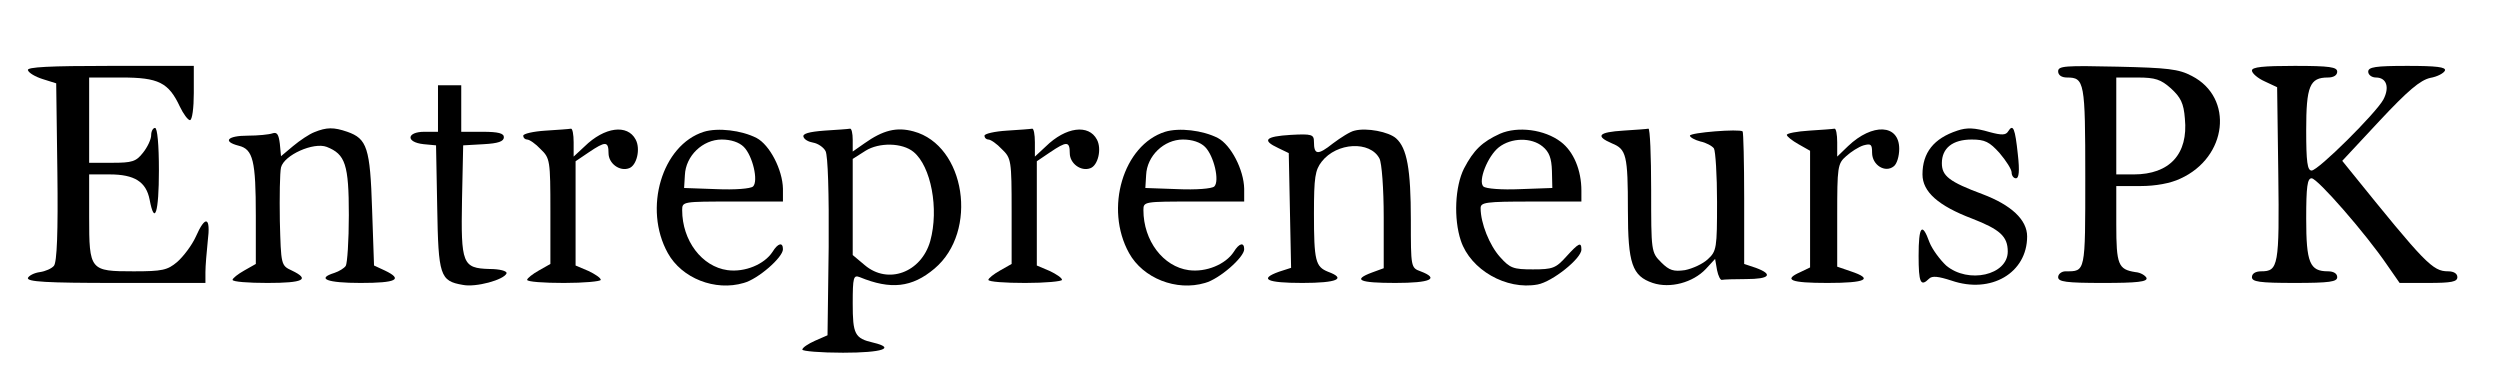
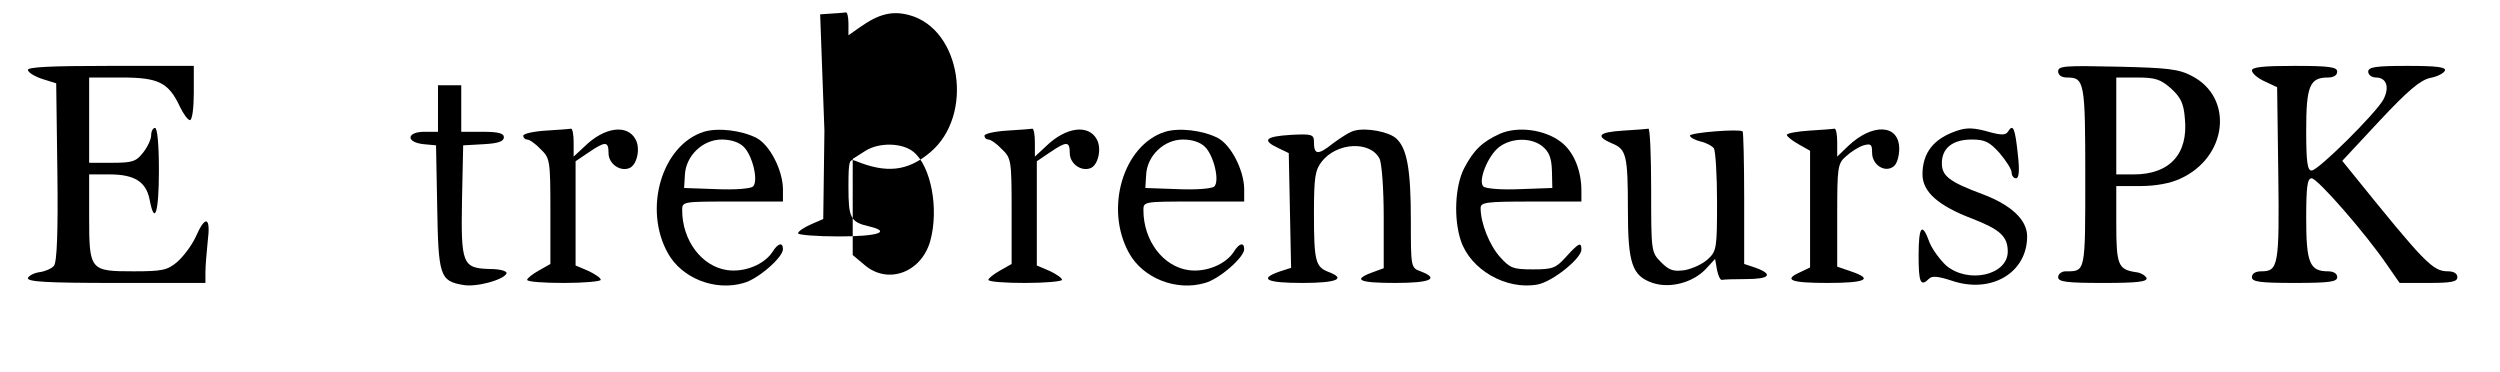
<svg xmlns="http://www.w3.org/2000/svg" version="1.0" width="645pt" height="96pt" viewBox="0 0 645 96" preserveAspectRatio="xMidYMid meet">
  <g transform="translate(0,96) scale(0.1,-0.1)" fill="#000000" stroke="none">
    <path d="M72 779 c2 -7 19 -17 38 -23 l35 -11 3 -229 c2 -154 -1 -233 -9 -242 -6 -7 -22 -14 -36 -16 -15 -2 -28 -9 -31 -15 -3 -10 47 -13 227 -13 l231 0 0 28 c0 15 3 51 6 80 8 63 -6 68 -31 11 -10 -22 -32 -51 -48 -65 -25 -21 -38 -24 -112 -24 -113 0 -115 2 -115 141 l0 109 53 0 c64 0 94 -19 103 -65 13 -69 24 -33 24 75 0 67 -4 110 -10 110 -5 0 -10 -8 -10 -19 0 -10 -9 -30 -21 -45 -18 -23 -28 -26 -80 -26 l-59 0 0 110 0 110 84 0 c95 0 121 -13 150 -75 9 -19 21 -35 26 -35 6 0 10 32 10 70 l0 70 -216 0 c-156 0 -215 -3 -212 -11z" />
    <path d="M5310 776 c0 -10 9 -16 23 -16 45 0 47 -11 47 -256 0 -249 1 -244 -51 -244 -10 0 -19 -7 -19 -15 0 -12 20 -15 116 -15 88 0 115 3 112 13 -3 6 -15 14 -29 15 -44 7 -49 19 -49 123 l0 99 63 0 c38 0 77 7 102 19 122 55 139 209 30 265 -34 18 -62 21 -192 24 -135 3 -153 2 -153 -12z m291 -44 c25 -23 33 -38 36 -78 9 -91 -39 -144 -132 -144 l-45 0 0 125 0 125 55 0 c46 0 60 -5 86 -28z" />
    <path d="M5810 778 c0 -7 15 -20 33 -28 l32 -15 3 -224 c3 -237 0 -251 -44 -251 -15 0 -24 -6 -24 -15 0 -12 19 -15 110 -15 91 0 110 3 110 15 0 9 -9 15 -24 15 -47 0 -56 22 -56 136 0 83 3 104 14 104 15 0 140 -143 195 -224 l32 -46 74 0 c60 0 75 3 75 15 0 9 -9 15 -24 15 -40 0 -59 20 -252 259 l-21 26 96 103 c74 79 105 105 131 111 18 3 35 12 38 19 3 9 -22 12 -97 12 -83 0 -101 -3 -101 -15 0 -8 9 -15 20 -15 27 0 36 -25 19 -57 -19 -35 -168 -183 -185 -183 -11 0 -14 22 -14 104 0 114 9 136 56 136 15 0 24 6 24 15 0 12 -19 15 -110 15 -81 0 -110 -3 -110 -12z" />
    <path d="M1130 680 l0 -60 -35 0 c-46 0 -49 -27 -2 -32 l32 -3 3 -160 c3 -176 7 -190 66 -200 33 -7 107 13 113 30 1 6 -18 11 -44 11 -70 2 -74 13 -71 179 l3 140 53 3 c37 2 52 7 52 18 0 10 -14 14 -55 14 l-55 0 0 60 0 60 -30 0 -30 0 0 -60z" />
-     <path d="M811 619 c-13 -5 -37 -21 -55 -36 l-31 -26 -3 32 c-3 24 -7 31 -19 27 -8 -3 -37 -6 -64 -6 -52 0 -66 -15 -23 -26 37 -9 44 -39 44 -180 l0 -125 -30 -17 c-16 -9 -30 -20 -30 -24 0 -5 41 -8 90 -8 93 0 111 9 63 32 -28 13 -28 14 -31 128 -1 63 0 125 3 138 8 32 84 66 118 53 48 -19 57 -45 57 -176 0 -66 -4 -125 -8 -131 -4 -6 -17 -14 -29 -18 -48 -15 -19 -26 67 -26 93 0 111 9 63 32 l-28 13 -5 145 c-5 159 -13 182 -64 200 -35 12 -53 12 -85 -1z" />
    <path d="M1408 623 c-32 -2 -58 -8 -58 -13 0 -6 5 -10 10 -10 6 0 22 -11 35 -25 24 -23 25 -29 25 -160 l0 -136 -30 -17 c-16 -9 -30 -20 -30 -24 0 -5 43 -8 95 -8 52 0 95 4 95 8 0 5 -15 15 -32 23 l-33 14 0 135 0 134 34 23 c43 29 51 29 51 -2 0 -27 29 -48 53 -39 20 7 30 50 17 74 -21 40 -80 33 -132 -18 l-28 -26 0 37 c0 20 -3 36 -7 35 -5 -1 -34 -3 -65 -5z" />
    <path d="M1816 620 c-108 -34 -157 -198 -93 -313 36 -65 122 -99 196 -77 37 10 101 66 101 87 0 19 -13 16 -27 -7 -21 -32 -71 -53 -116 -47 -66 9 -117 76 -117 155 0 22 2 22 130 22 l130 0 0 33 c-1 49 -34 113 -68 131 -39 20 -100 27 -136 16z m103 -39 c23 -23 38 -88 24 -102 -6 -6 -48 -9 -94 -7 l-84 3 2 33 c2 50 46 92 95 92 24 0 45 -7 57 -19z" />
-     <path d="M2127 623 c-40 -3 -57 -8 -54 -16 2 -7 13 -13 25 -15 12 -2 27 -12 32 -22 6 -12 9 -107 8 -247 l-3 -228 -32 -14 c-18 -8 -33 -18 -33 -23 0 -4 47 -8 105 -8 102 0 137 12 78 26 -48 11 -53 22 -53 101 0 68 2 74 18 68 80 -33 135 -27 193 22 114 96 80 318 -54 354 -44 12 -79 3 -127 -31 l-30 -21 0 30 c0 17 -3 30 -7 29 -5 -1 -34 -3 -66 -5z m230 -55 c45 -37 66 -147 43 -230 -23 -81 -109 -113 -169 -62 l-31 26 0 124 0 124 33 21 c35 22 95 21 124 -3z" />
+     <path d="M2127 623 l-3 -228 -32 -14 c-18 -8 -33 -18 -33 -23 0 -4 47 -8 105 -8 102 0 137 12 78 26 -48 11 -53 22 -53 101 0 68 2 74 18 68 80 -33 135 -27 193 22 114 96 80 318 -54 354 -44 12 -79 3 -127 -31 l-30 -21 0 30 c0 17 -3 30 -7 29 -5 -1 -34 -3 -66 -5z m230 -55 c45 -37 66 -147 43 -230 -23 -81 -109 -113 -169 -62 l-31 26 0 124 0 124 33 21 c35 22 95 21 124 -3z" />
    <path d="M2598 623 c-32 -2 -58 -8 -58 -13 0 -6 5 -10 10 -10 6 0 22 -11 35 -25 24 -23 25 -29 25 -160 l0 -136 -30 -17 c-16 -9 -30 -20 -30 -24 0 -5 43 -8 95 -8 52 0 95 4 95 8 0 5 -15 15 -32 23 l-33 14 0 135 0 134 34 23 c43 29 51 29 51 -2 0 -27 29 -48 53 -39 20 7 30 50 17 74 -21 40 -80 33 -132 -18 l-28 -26 0 37 c0 20 -3 36 -7 35 -5 -1 -34 -3 -65 -5z" />
    <path d="M3006 620 c-108 -34 -157 -198 -93 -313 36 -65 122 -99 196 -77 37 10 101 66 101 87 0 19 -13 16 -27 -7 -21 -32 -71 -53 -116 -47 -66 9 -117 76 -117 155 0 22 2 22 130 22 l130 0 0 33 c-1 49 -34 113 -68 131 -39 20 -100 27 -136 16z m103 -39 c23 -23 38 -88 24 -102 -6 -6 -48 -9 -94 -7 l-84 3 2 33 c2 50 46 92 95 92 24 0 45 -7 57 -19z" />
    <path d="M3495 623 c-11 -2 -36 -18 -56 -33 -39 -31 -49 -30 -49 4 0 19 -5 21 -60 18 -66 -4 -75 -14 -32 -34 l27 -13 3 -148 3 -148 -31 -10 c-53 -19 -32 -29 60 -29 90 0 115 11 66 29 -32 13 -36 28 -36 150 0 94 3 112 20 134 39 50 125 54 149 8 6 -11 11 -78 11 -151 l0 -132 -30 -11 c-51 -19 -34 -27 60 -27 91 0 115 11 65 30 -25 9 -25 11 -25 132 0 132 -10 186 -38 211 -19 17 -76 28 -107 20z" />
    <path d="M3870 615 c-46 -21 -68 -42 -93 -90 -23 -46 -27 -129 -8 -186 25 -75 117 -128 198 -113 38 7 113 67 113 90 0 21 -7 17 -39 -18 -27 -30 -35 -33 -86 -33 -51 0 -59 3 -85 32 -27 30 -50 87 -50 126 0 15 13 17 130 17 l130 0 0 28 c0 53 -20 101 -53 126 -42 32 -111 41 -157 21z m110 -33 c17 -14 23 -30 24 -63 l1 -44 -84 -3 c-46 -2 -88 1 -94 7 -14 14 11 78 40 101 32 25 84 26 113 2z" />
    <path d="M4188 623 c-64 -4 -73 -14 -29 -33 37 -15 41 -30 41 -173 0 -137 11 -169 64 -187 45 -15 104 1 137 36 l24 26 5 -29 c3 -15 9 -27 13 -25 4 1 32 2 62 2 61 0 71 12 25 29 l-30 10 0 169 c0 93 -2 171 -4 173 -8 7 -136 -3 -136 -11 0 -4 12 -11 27 -15 15 -3 31 -12 35 -18 4 -7 8 -69 8 -138 0 -119 -1 -127 -24 -148 -13 -12 -39 -24 -59 -28 -29 -4 -40 -1 -61 20 -26 26 -26 28 -26 187 0 88 -3 159 -7 158 -5 -1 -34 -3 -65 -5z" />
    <path d="M4668 623 c-32 -2 -58 -7 -58 -11 0 -4 14 -15 30 -24 l30 -17 0 -151 0 -150 -25 -12 c-45 -20 -26 -28 70 -28 99 0 120 10 60 30 l-35 12 0 132 c0 125 1 134 23 153 12 11 32 24 45 28 19 5 22 3 22 -19 0 -32 34 -53 56 -35 8 6 14 26 14 45 0 64 -69 67 -132 7 l-28 -27 0 37 c0 20 -3 36 -7 35 -5 -1 -34 -3 -65 -5z" />
    <path d="M5050 623 c-61 -20 -90 -57 -90 -113 0 -45 41 -81 128 -114 72 -28 92 -46 92 -85 0 -61 -102 -84 -159 -36 -16 15 -36 42 -43 60 -19 53 -28 42 -28 -35 0 -69 5 -81 27 -59 8 8 24 6 58 -5 102 -35 195 20 195 114 0 43 -41 81 -115 109 -86 32 -105 47 -105 80 0 39 28 61 77 61 34 0 46 -6 72 -35 17 -20 31 -42 31 -50 0 -8 5 -15 11 -15 8 0 10 18 5 62 -7 66 -12 80 -25 59 -6 -10 -17 -10 -47 -2 -41 12 -60 12 -84 4z" />
  </g>
</svg>